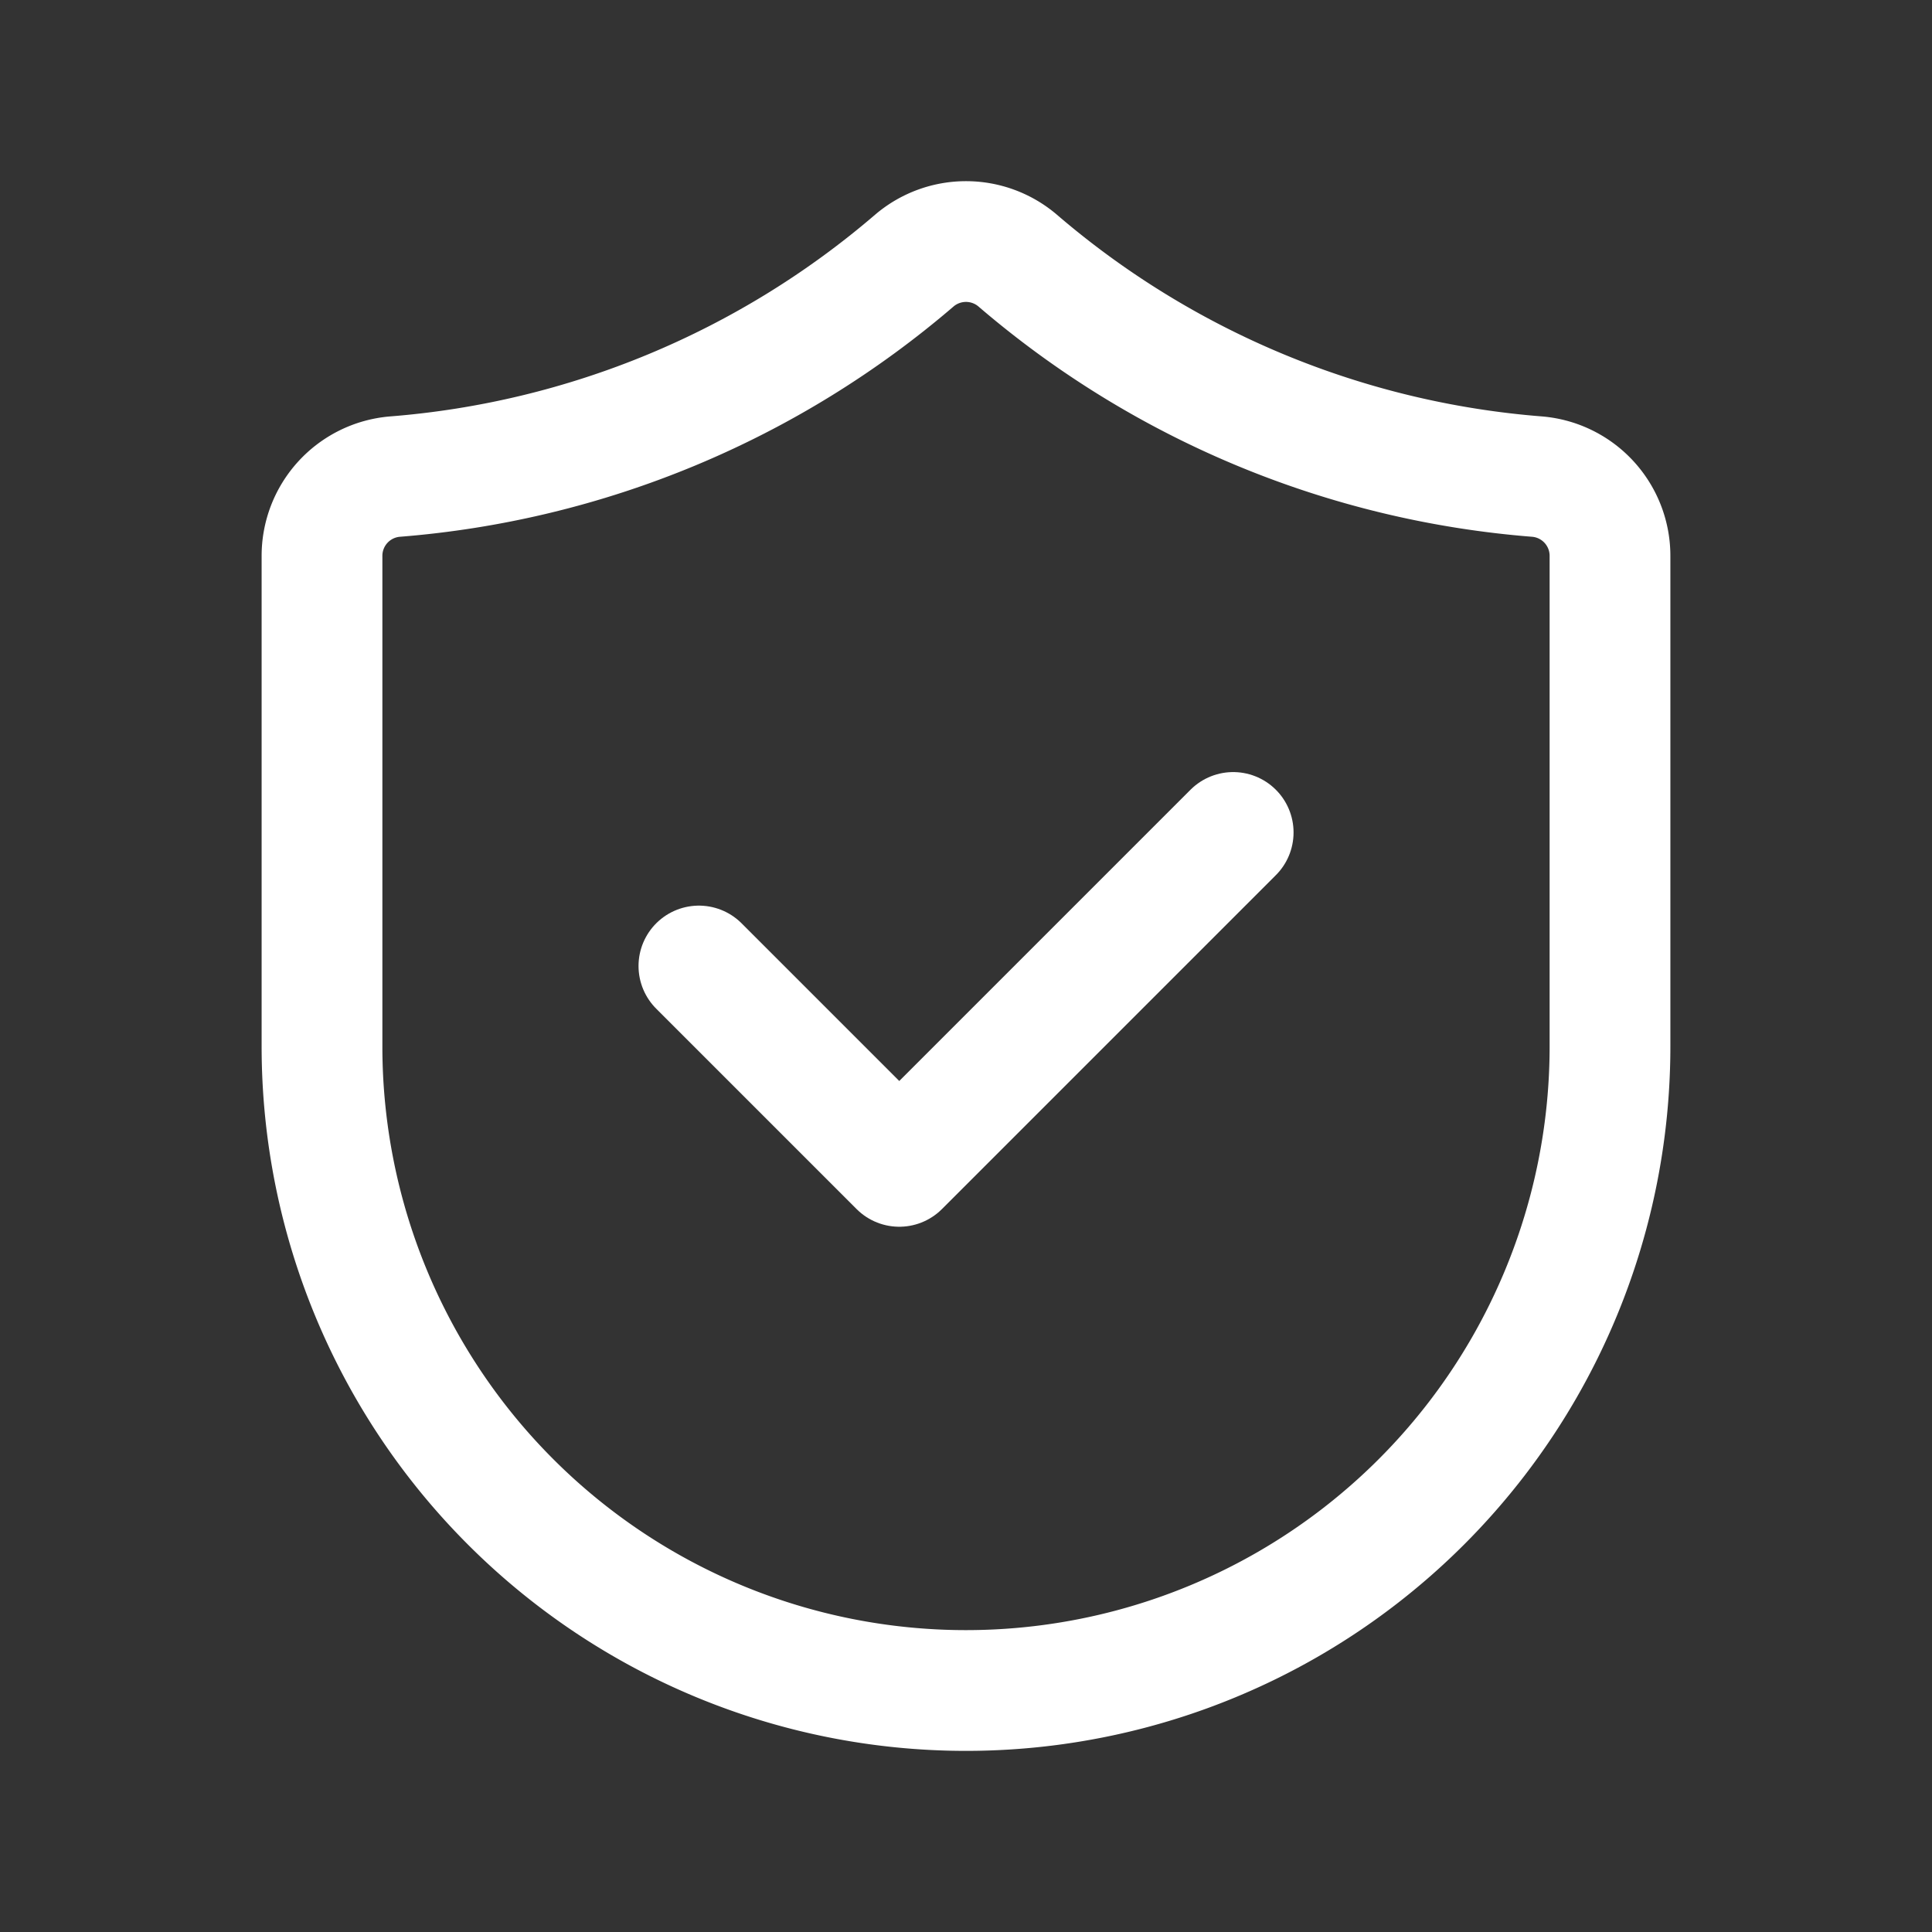
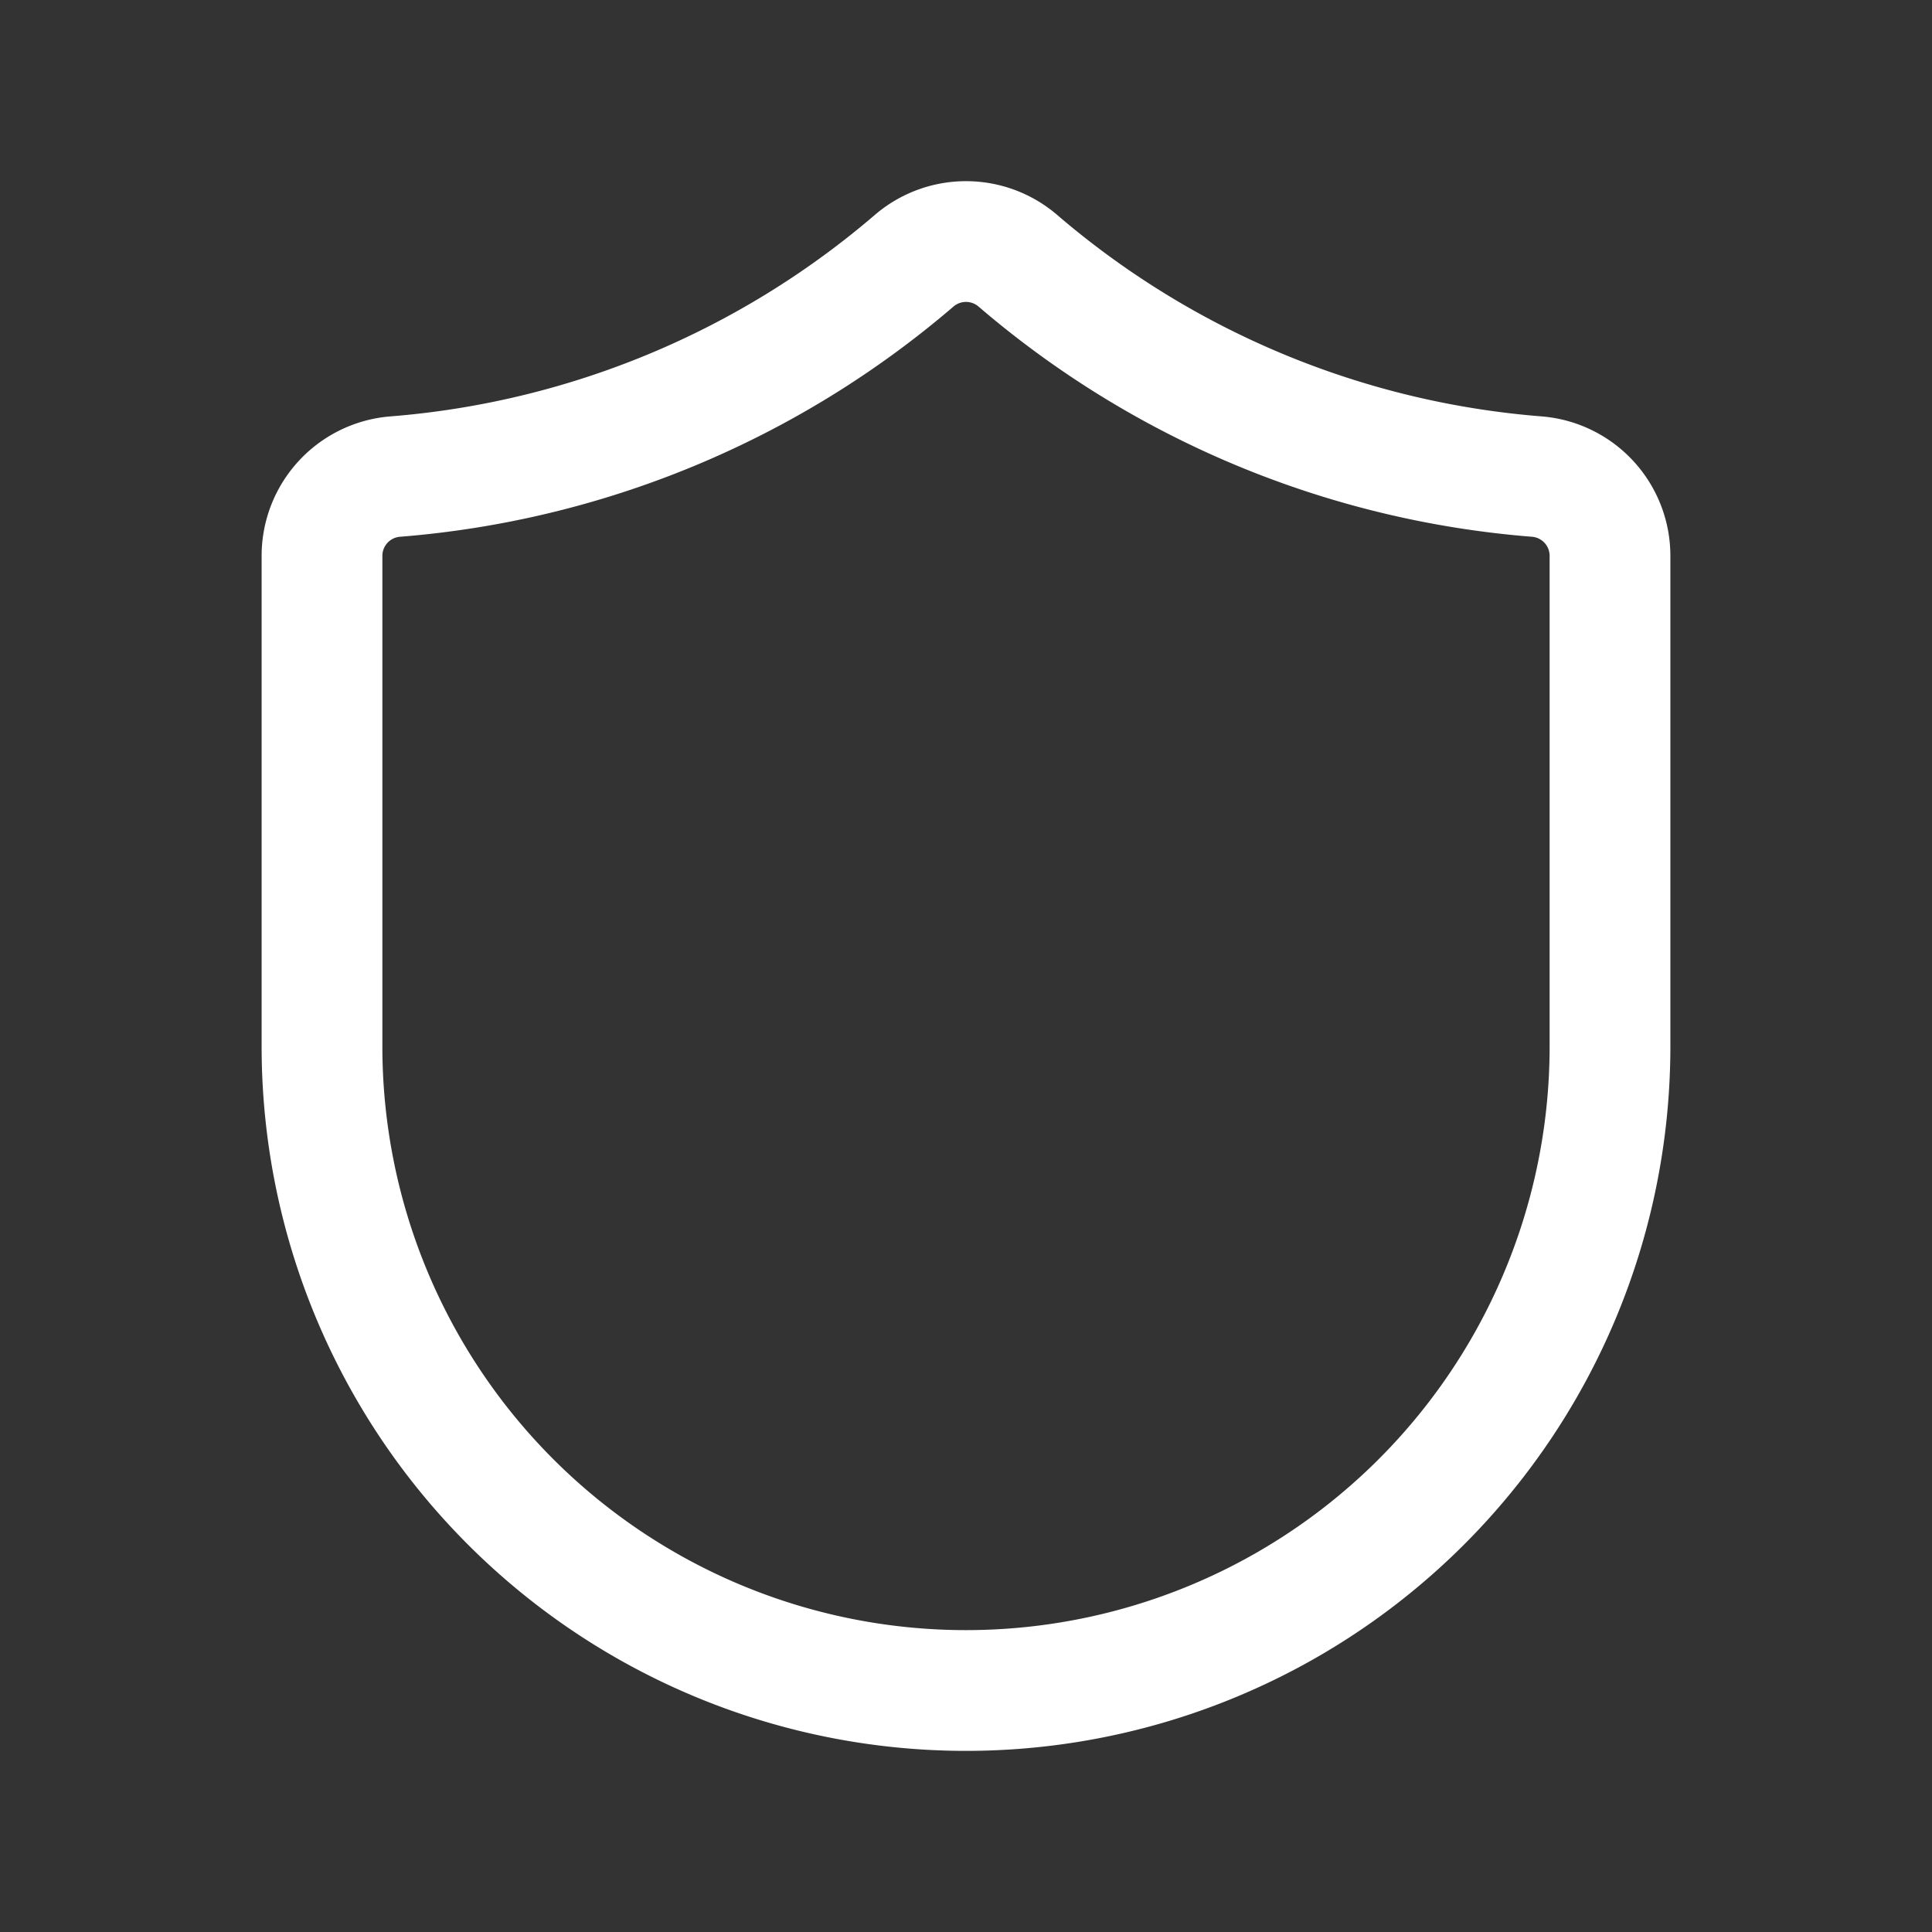
<svg xmlns="http://www.w3.org/2000/svg" id="shield-protected-checkmark" width="24" height="24" viewBox="0 0 24 24">
  <rect x="0" y="0" width="24" height="24" fill="#333333" stroke="none" />
  <path id="Tracé_7490" data-name="Tracé 7490" d="M0,0H24V24H0Z" fill="none" />
  <path id="Tracé_7491" data-name="Tracé 7491" d="M0,0H24V24H0Z" fill="none" />
  <path id="Tracé_7492" data-name="Tracé 7492" d="M20,13a8,8,0,0,1-8,8h0a8,8,0,0,1-8-8V6.912a.988.988,0,0,1,.9-.991,11.268,11.268,0,0,0,6.463-2.688.989.989,0,0,1,1.274,0A11.262,11.262,0,0,0,19.1,5.921a.988.988,0,0,1,.9.991Z" fill="none" stroke="#fff" stroke-linecap="round" stroke-linejoin="round" stroke-width="1.5" />
-   <path id="Tracé_7493" data-name="Tracé 7493" d="M15.319,10.341l-4.148,4.148L8.682,12" fill="none" stroke="#fff" stroke-linecap="round" stroke-linejoin="round" stroke-width="1.5" />
</svg>